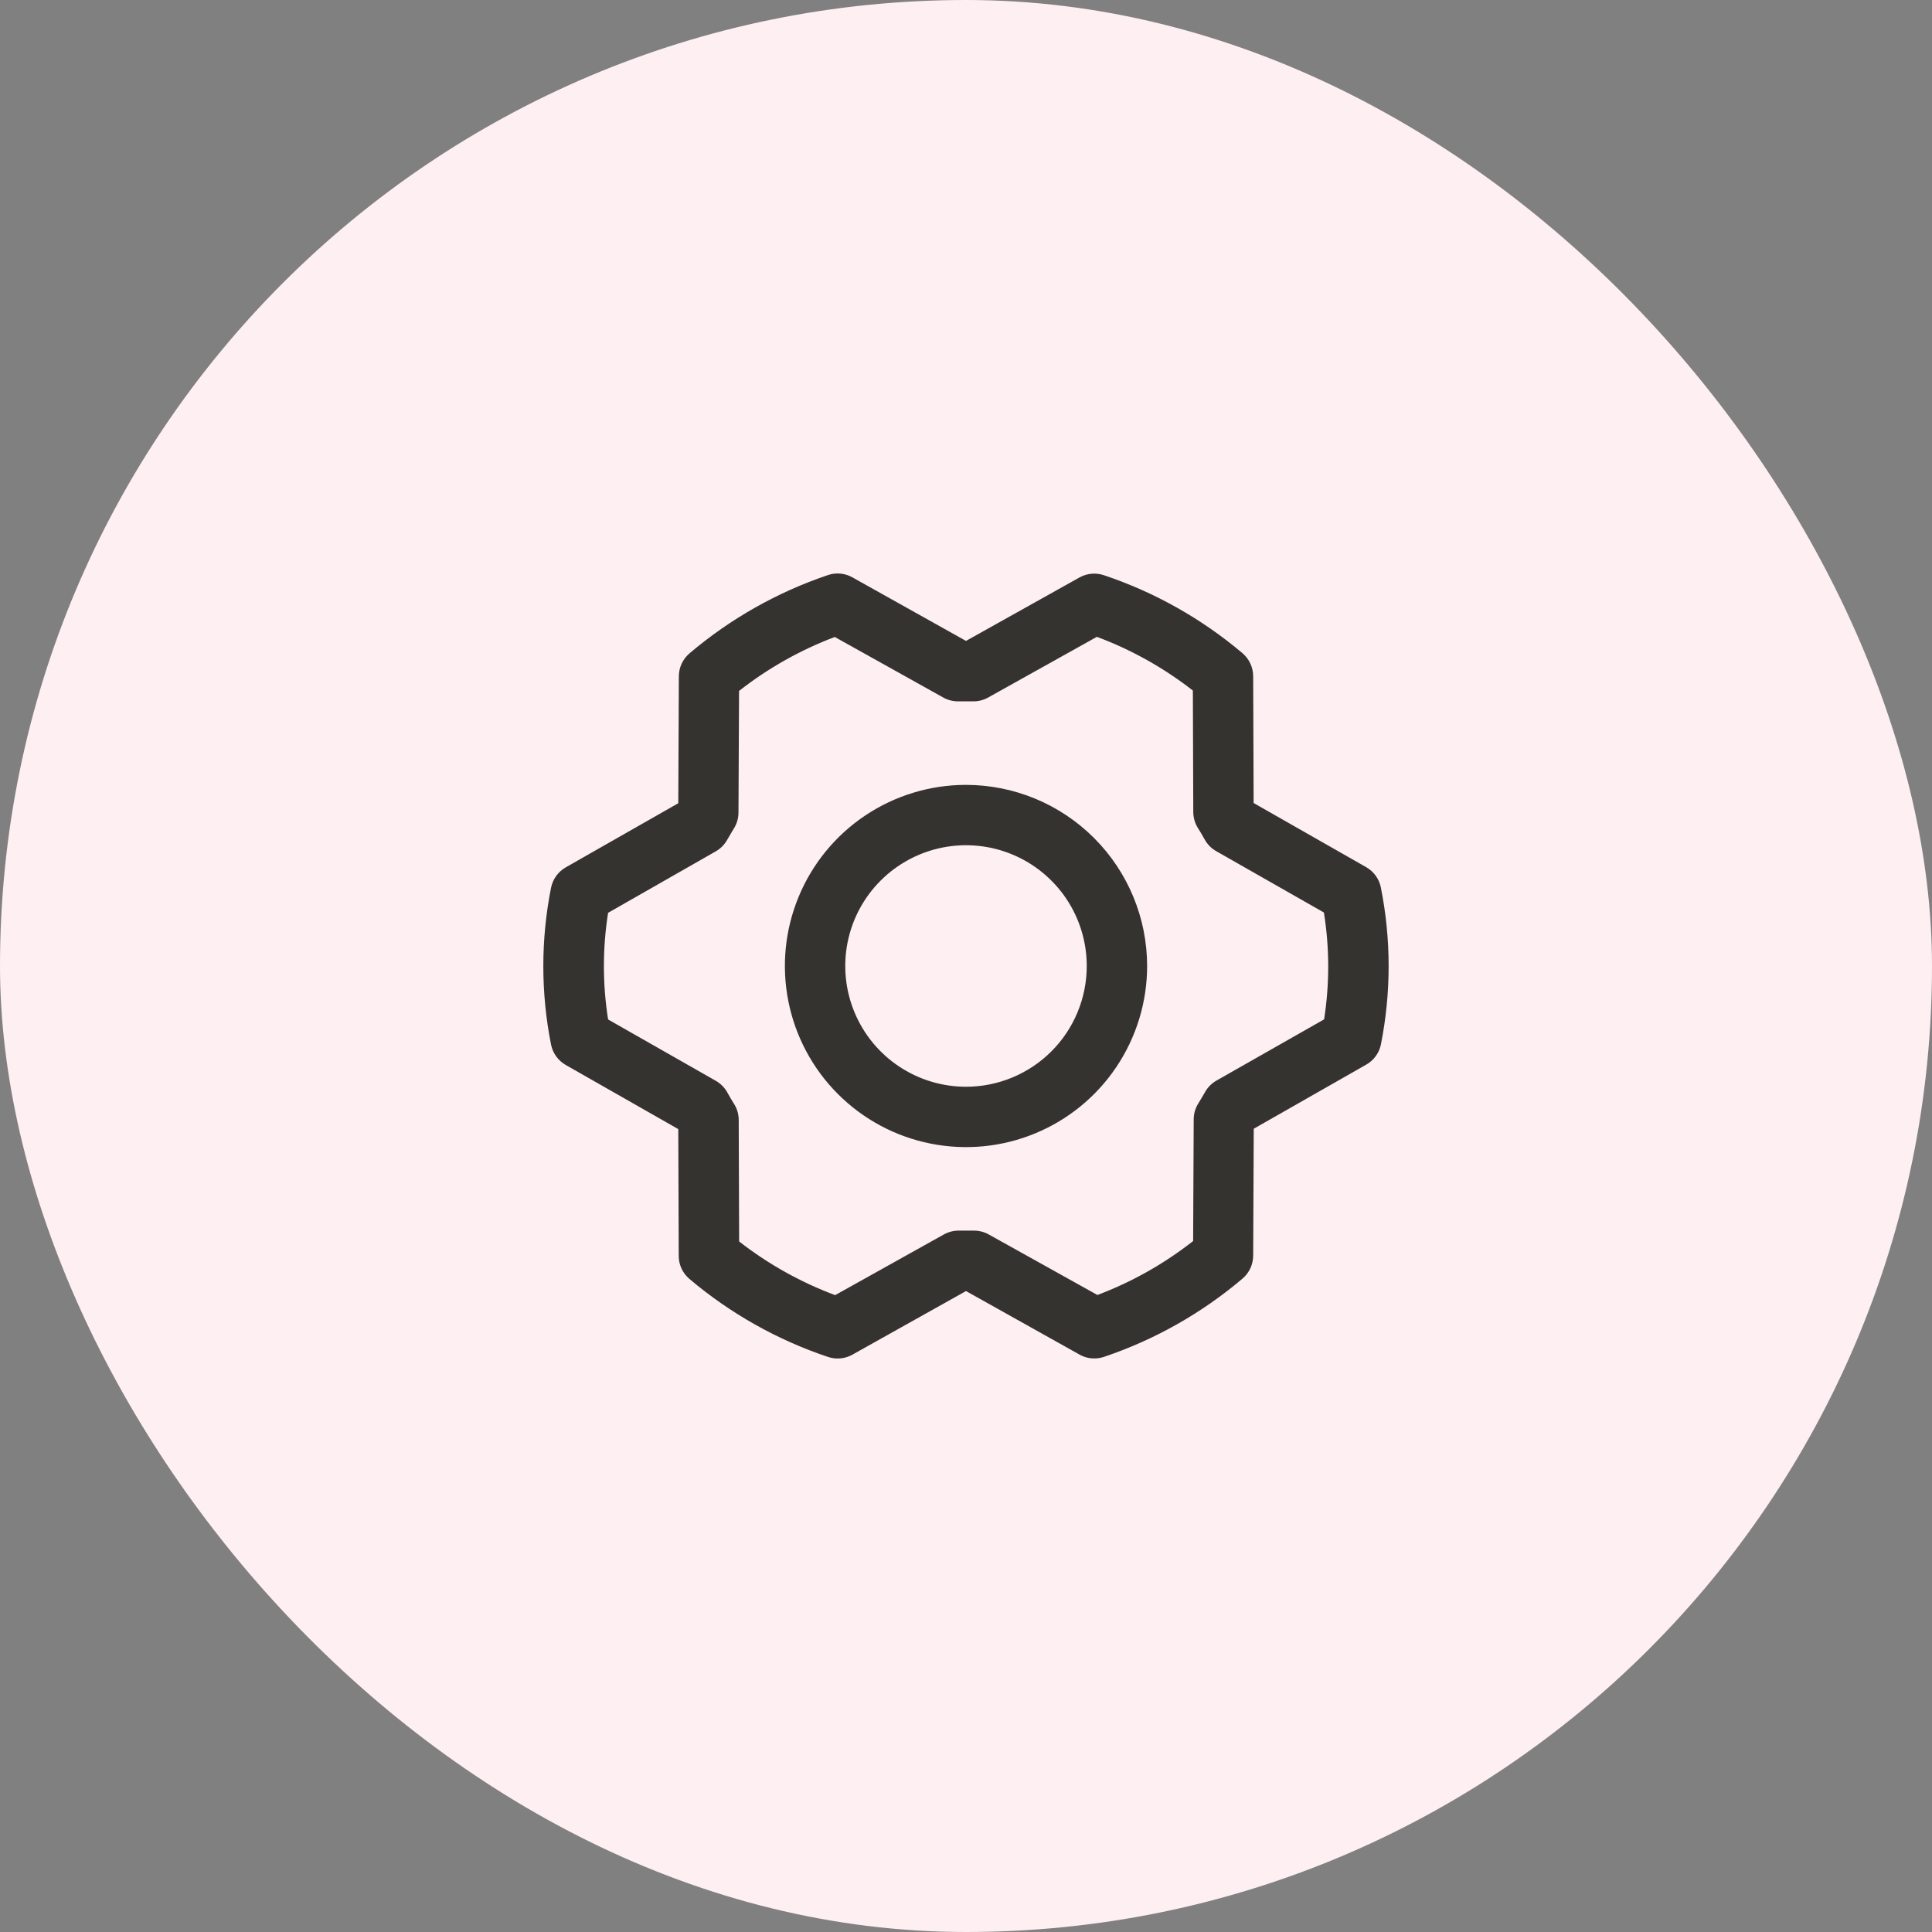
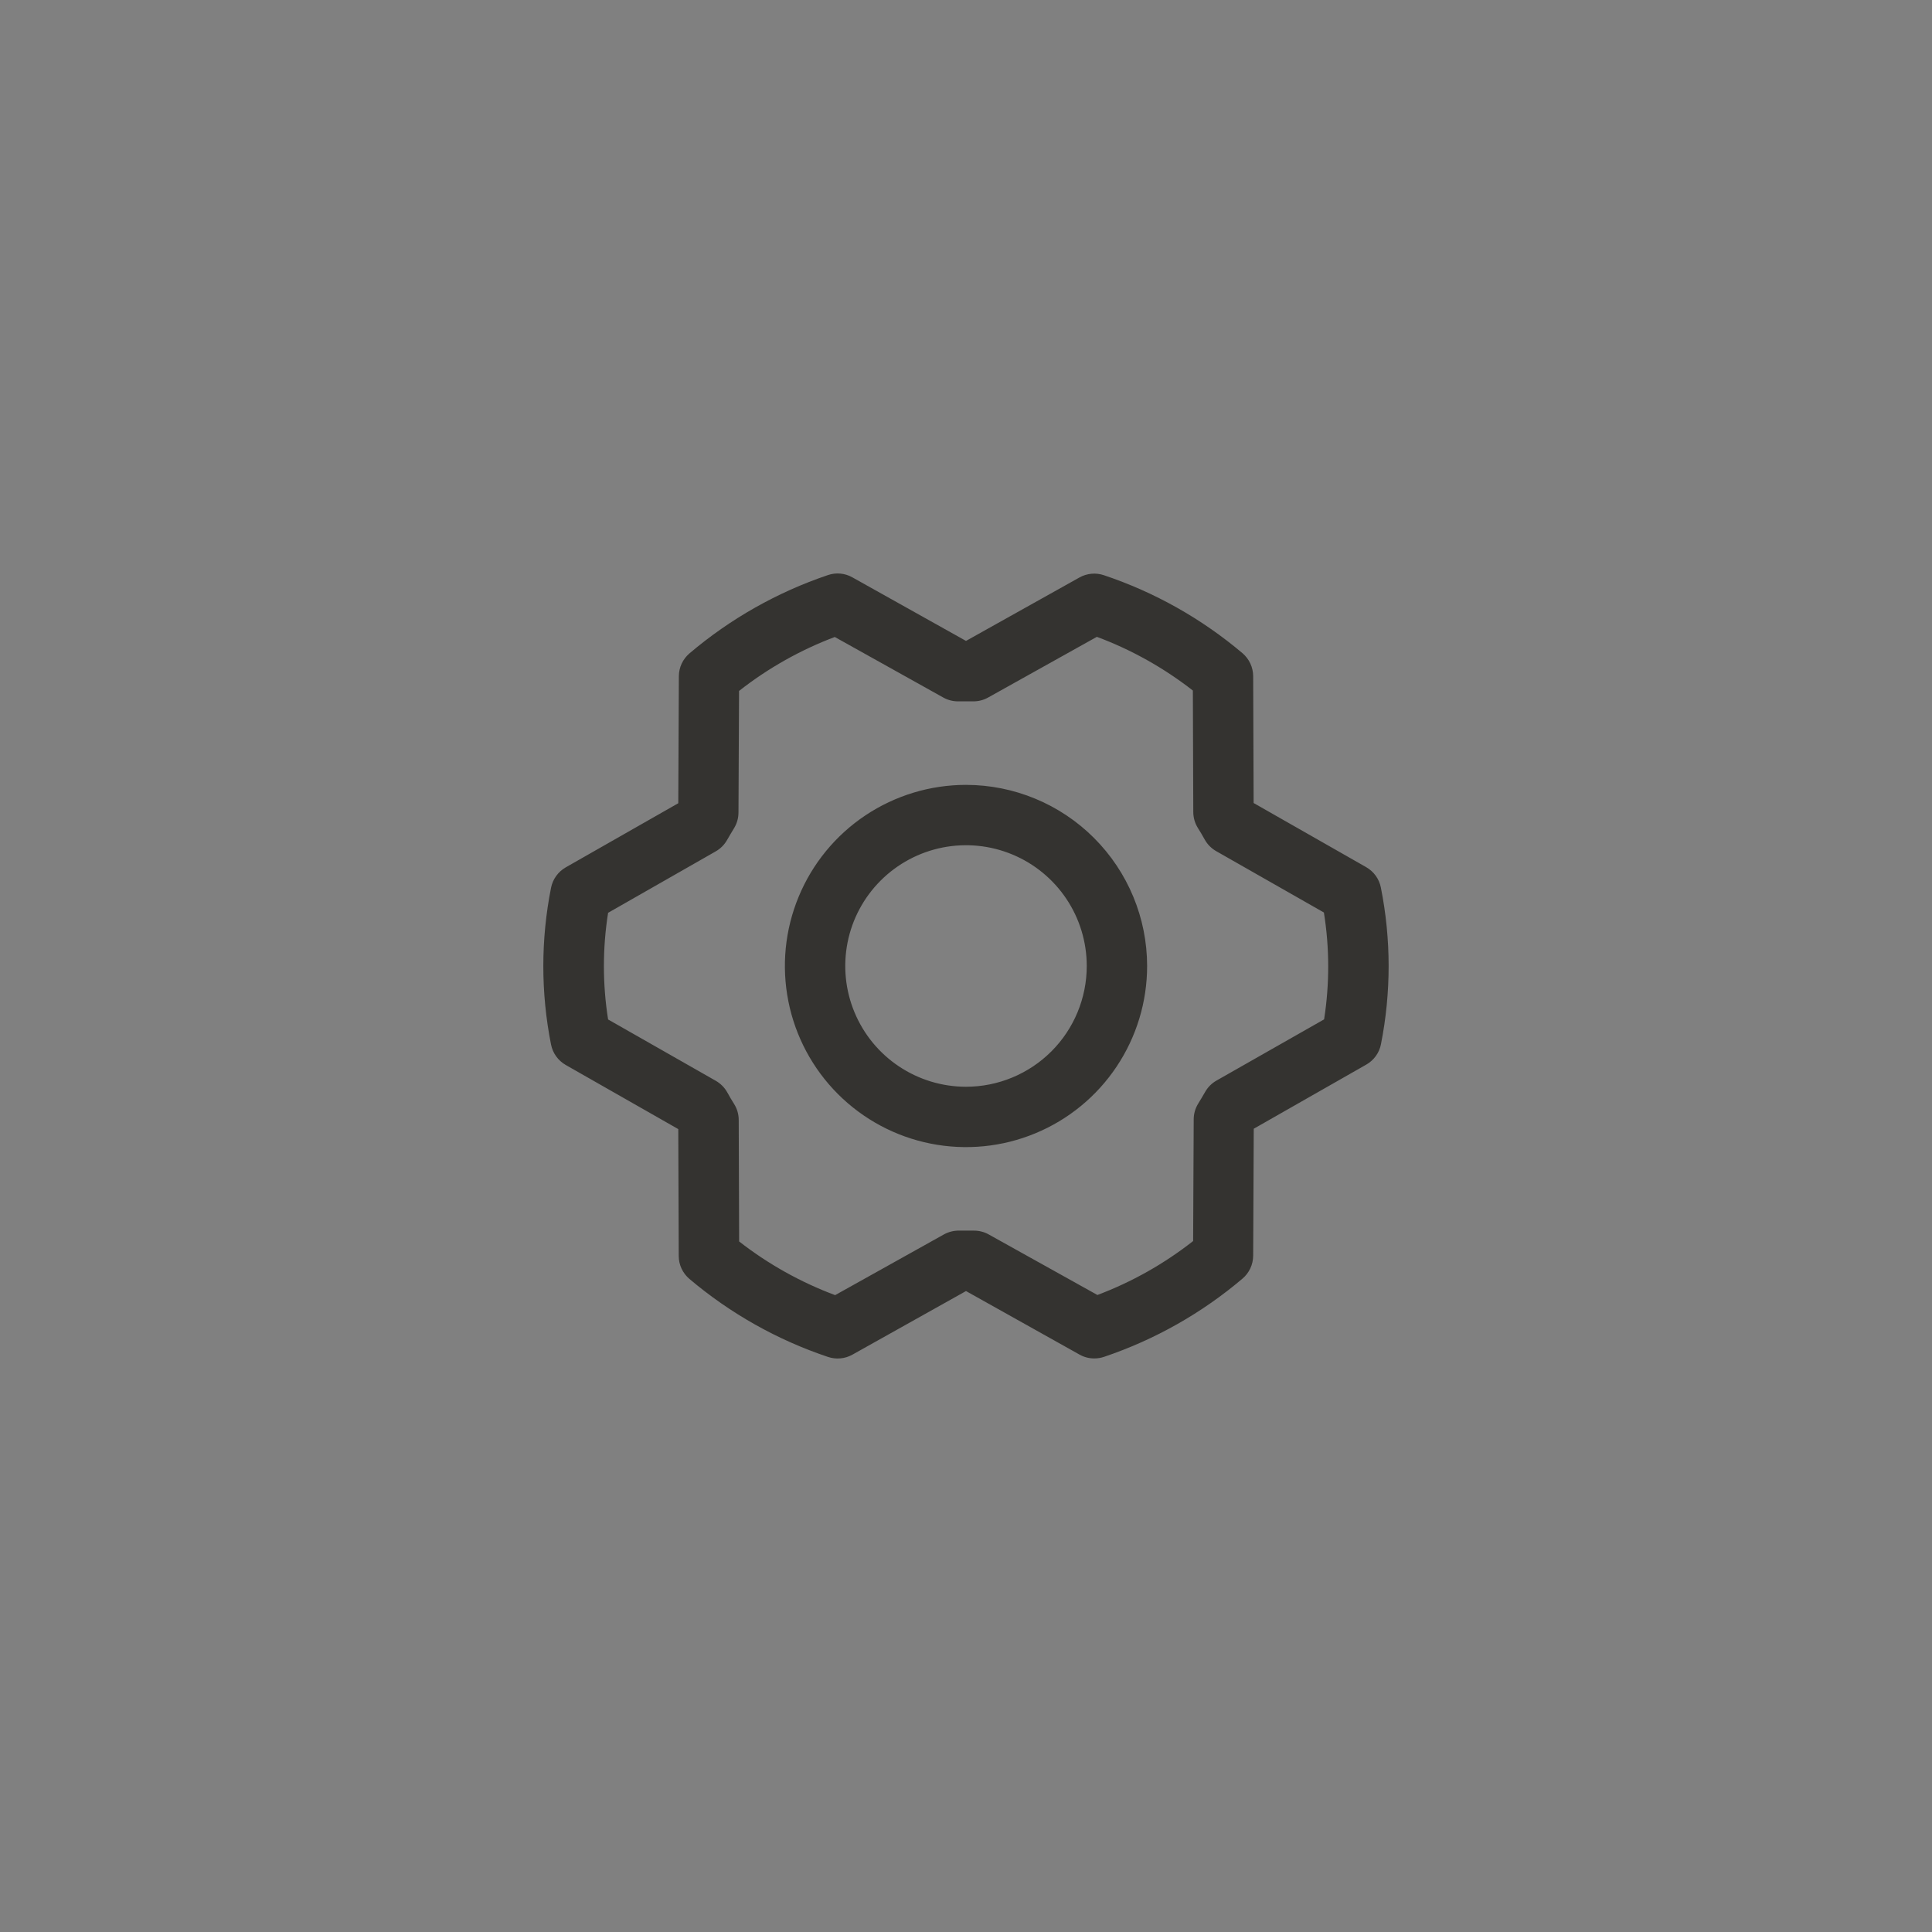
<svg xmlns="http://www.w3.org/2000/svg" width="64" height="64" viewBox="0 0 64 64" fill="none">
  <rect x="0" y="0" width="64" height="64" fill="#808080" stroke="none" />
-   <rect width="64" height="64" rx="32" fill="#FEEFF2" />
  <path d="M32 26C30.814 26 29.654 26.352 28.667 27.011C27.68 27.67 26.911 28.607 26.457 29.704C26.003 30.8 25.884 32.006 26.116 33.17C26.347 34.334 26.919 35.403 27.758 36.242C28.597 37.081 29.666 37.653 30.83 37.884C31.994 38.116 33.2 37.997 34.296 37.543C35.393 37.089 36.33 36.32 36.989 35.333C37.648 34.346 38 33.186 38 32C37.999 30.409 37.366 28.884 36.241 27.759C35.116 26.634 33.591 26.001 32 26ZM32 36C31.209 36 30.436 35.765 29.778 35.325C29.12 34.886 28.608 34.261 28.305 33.53C28.002 32.8 27.923 31.995 28.077 31.219C28.231 30.443 28.612 29.731 29.172 29.171C29.731 28.612 30.444 28.231 31.22 28.076C31.996 27.922 32.8 28.001 33.531 28.304C34.262 28.607 34.887 29.12 35.326 29.777C35.766 30.435 36 31.209 36 32C36 33.06 35.579 34.078 34.829 34.828C34.078 35.578 33.061 36 32 36ZM45.743 29.401C45.715 29.26 45.657 29.127 45.573 29.01C45.489 28.894 45.381 28.797 45.257 28.726L41.528 26.601L41.513 22.398C41.512 22.254 41.48 22.111 41.419 21.98C41.358 21.848 41.269 21.732 41.159 21.638C39.806 20.494 38.249 19.617 36.569 19.055C36.437 19.01 36.297 18.993 36.157 19.006C36.018 19.019 35.883 19.06 35.761 19.128L32 21.231L28.235 19.125C28.113 19.056 27.978 19.014 27.839 19.001C27.7 18.988 27.559 19.005 27.427 19.05C25.748 19.617 24.192 20.497 22.841 21.643C22.731 21.737 22.642 21.853 22.581 21.984C22.52 22.115 22.488 22.258 22.488 22.402L22.469 26.608L18.74 28.733C18.616 28.804 18.508 28.901 18.424 29.018C18.34 29.134 18.282 29.268 18.254 29.408C17.913 31.123 17.913 32.889 18.254 34.603C18.282 34.744 18.34 34.877 18.424 34.994C18.508 35.11 18.616 35.207 18.74 35.278L22.469 37.403L22.484 41.606C22.484 41.751 22.516 41.894 22.577 42.025C22.639 42.156 22.727 42.272 22.838 42.366C24.19 43.51 25.748 44.387 27.428 44.95C27.56 44.994 27.7 45.011 27.839 44.998C27.978 44.986 28.113 44.944 28.235 44.876L32 42.768L35.765 44.875C35.914 44.958 36.082 45.001 36.253 45C36.362 45 36.47 44.982 36.574 44.947C38.252 44.381 39.808 43.502 41.159 42.356C41.269 42.263 41.358 42.146 41.419 42.015C41.48 41.884 41.512 41.742 41.513 41.597L41.532 37.391L45.26 35.266C45.385 35.195 45.493 35.098 45.577 34.981C45.661 34.865 45.719 34.732 45.746 34.591C46.086 32.877 46.085 31.114 45.743 29.401ZM43.868 33.765L40.297 35.796C40.14 35.885 40.011 36.014 39.922 36.171C39.849 36.296 39.773 36.428 39.695 36.553C39.596 36.711 39.543 36.893 39.543 37.08L39.524 41.111C38.564 41.865 37.495 42.468 36.353 42.898L32.75 40.891C32.601 40.808 32.432 40.765 32.261 40.766H32.238C32.087 40.766 31.934 40.766 31.783 40.766C31.604 40.761 31.427 40.805 31.27 40.891L27.665 42.903C26.521 42.476 25.448 41.876 24.485 41.125L24.471 37.1C24.471 36.913 24.418 36.73 24.319 36.572C24.241 36.447 24.165 36.322 24.094 36.19C24.006 36.031 23.876 35.899 23.719 35.807L20.144 33.771C19.959 32.601 19.959 31.409 20.144 30.238L23.709 28.203C23.866 28.114 23.995 27.985 24.084 27.828C24.157 27.703 24.233 27.571 24.31 27.446C24.409 27.288 24.462 27.106 24.463 26.92L24.482 22.888C25.441 22.135 26.511 21.532 27.653 21.101L31.25 23.108C31.407 23.195 31.584 23.238 31.763 23.233C31.914 23.233 32.066 23.233 32.218 23.233C32.397 23.238 32.574 23.195 32.73 23.108L36.335 21.096C37.48 21.523 38.552 22.123 39.515 22.875L39.529 26.9C39.53 27.086 39.582 27.269 39.681 27.427C39.759 27.552 39.835 27.677 39.907 27.81C39.995 27.968 40.124 28.101 40.282 28.192L43.856 30.228C44.044 31.399 44.046 32.593 43.863 33.765H43.868Z" fill="#343330" />
</svg>